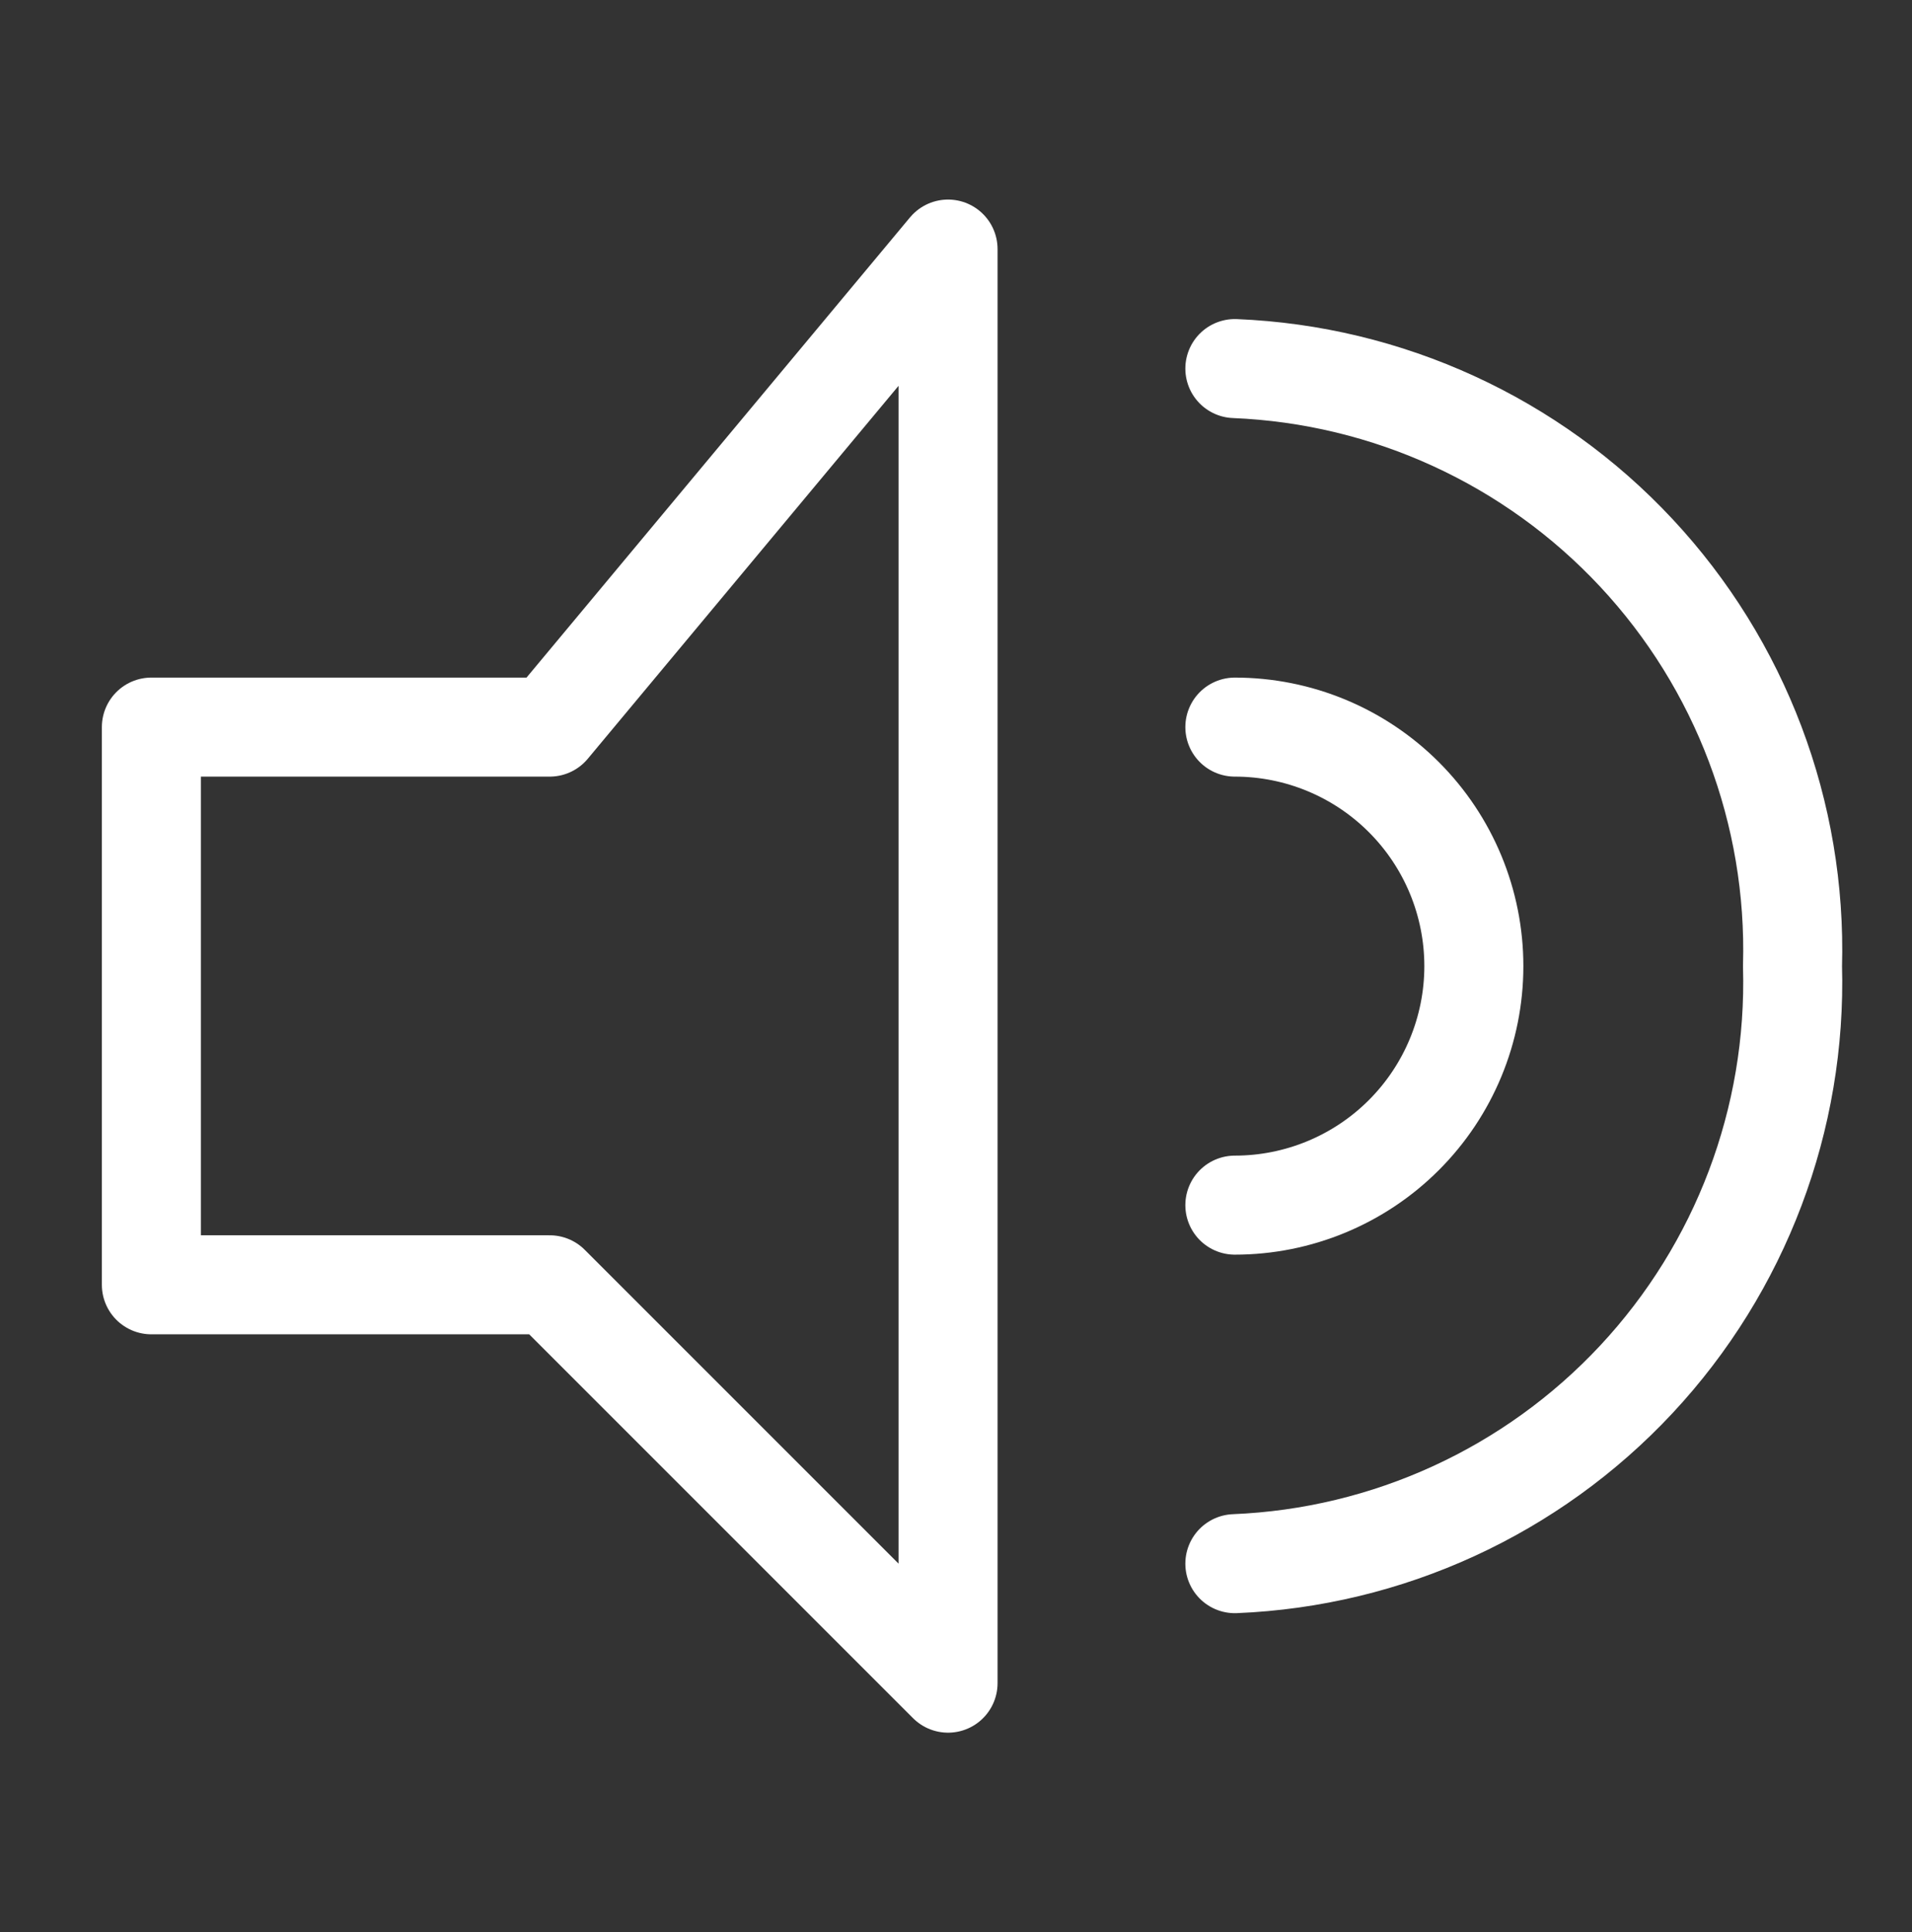
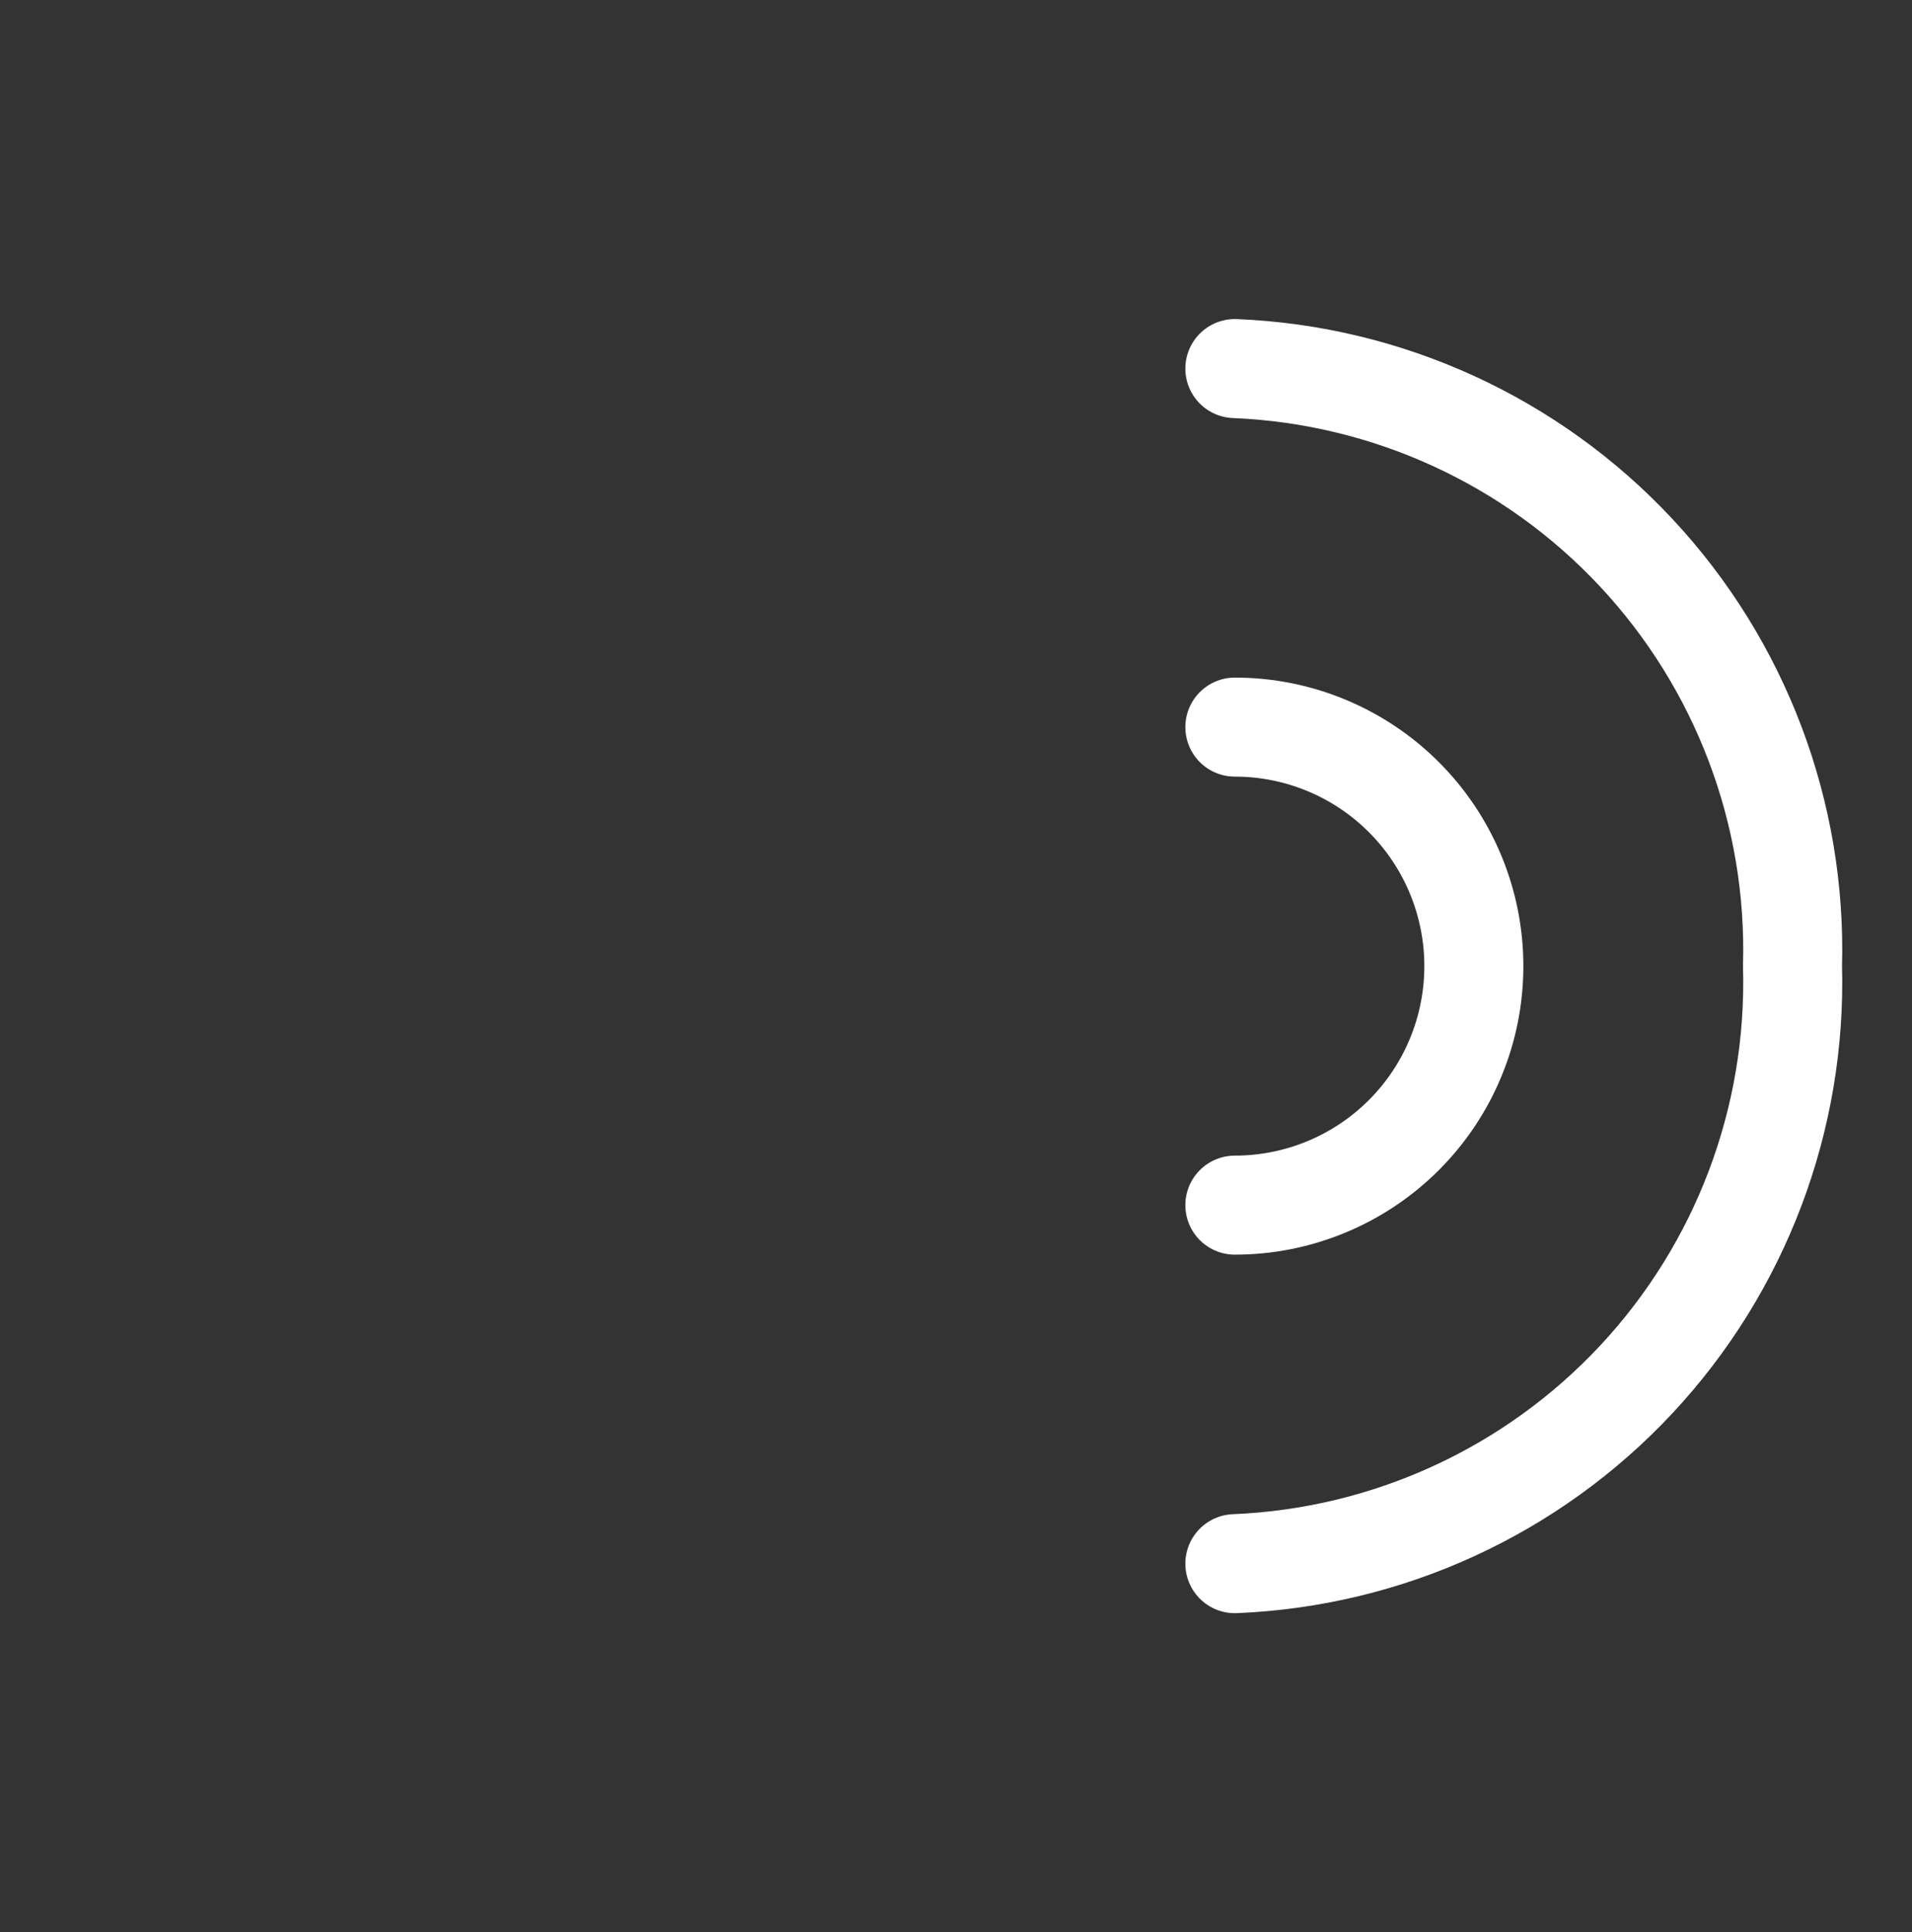
<svg xmlns="http://www.w3.org/2000/svg" width="95" height="96" viewBox="0 0 95 96" fill="none">
  <rect x="0" y="0" width="95" height="96" fill="#333333" stroke="none" />
-   <path d="M11.48 36.125H27.313L47.105 12.375V83.625L27.313 63.833H7.521V36.125H11.48Z" stroke="white" stroke-width="4.92" stroke-linecap="round" stroke-linejoin="round" />
  <path d="M61.355 77.688C68.949 77.378 76.117 74.089 81.303 68.532C86.489 62.975 89.277 55.598 89.063 48C89.277 40.402 86.489 33.025 81.303 27.468C76.117 21.911 68.949 18.622 61.355 18.312" stroke="white" stroke-width="4.92" stroke-linecap="round" stroke-linejoin="round" />
  <path d="M61.355 59.875C64.504 59.875 67.524 58.624 69.751 56.397C71.978 54.17 73.23 51.149 73.23 48C73.23 44.851 71.978 41.83 69.751 39.603C67.524 37.376 64.504 36.125 61.355 36.125" stroke="white" stroke-width="4.92" stroke-linecap="round" stroke-linejoin="round" />
</svg>